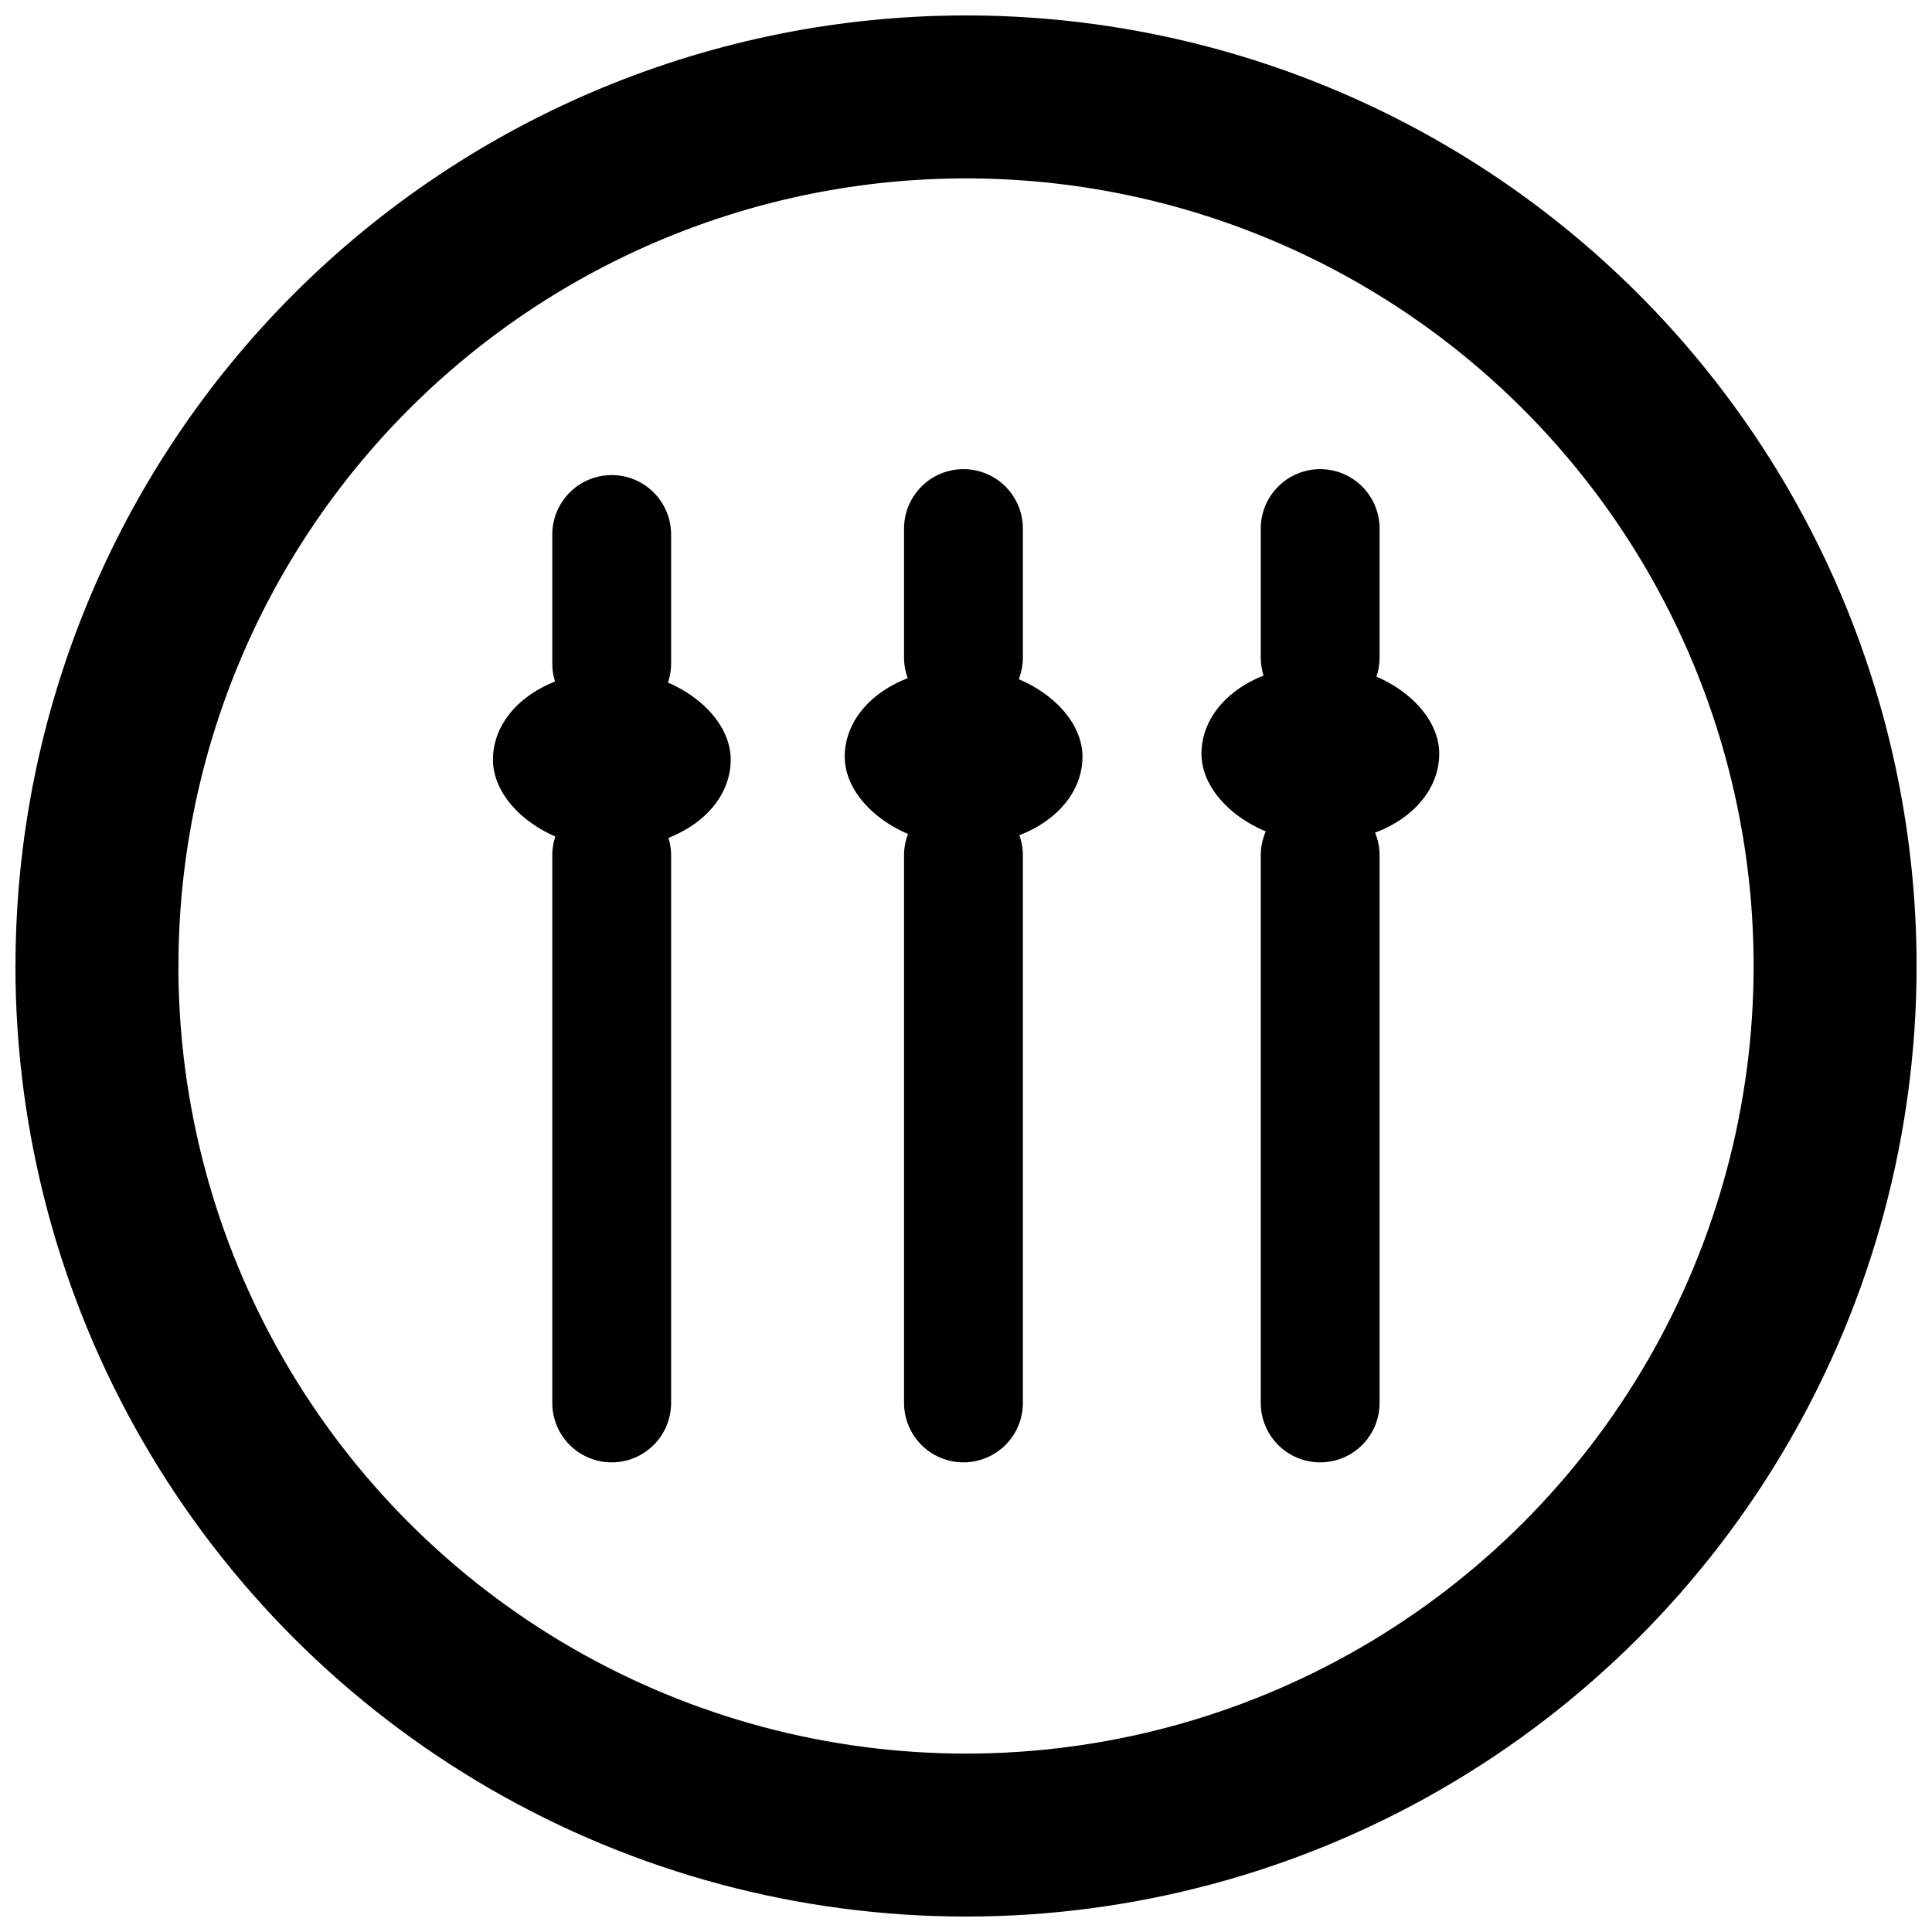
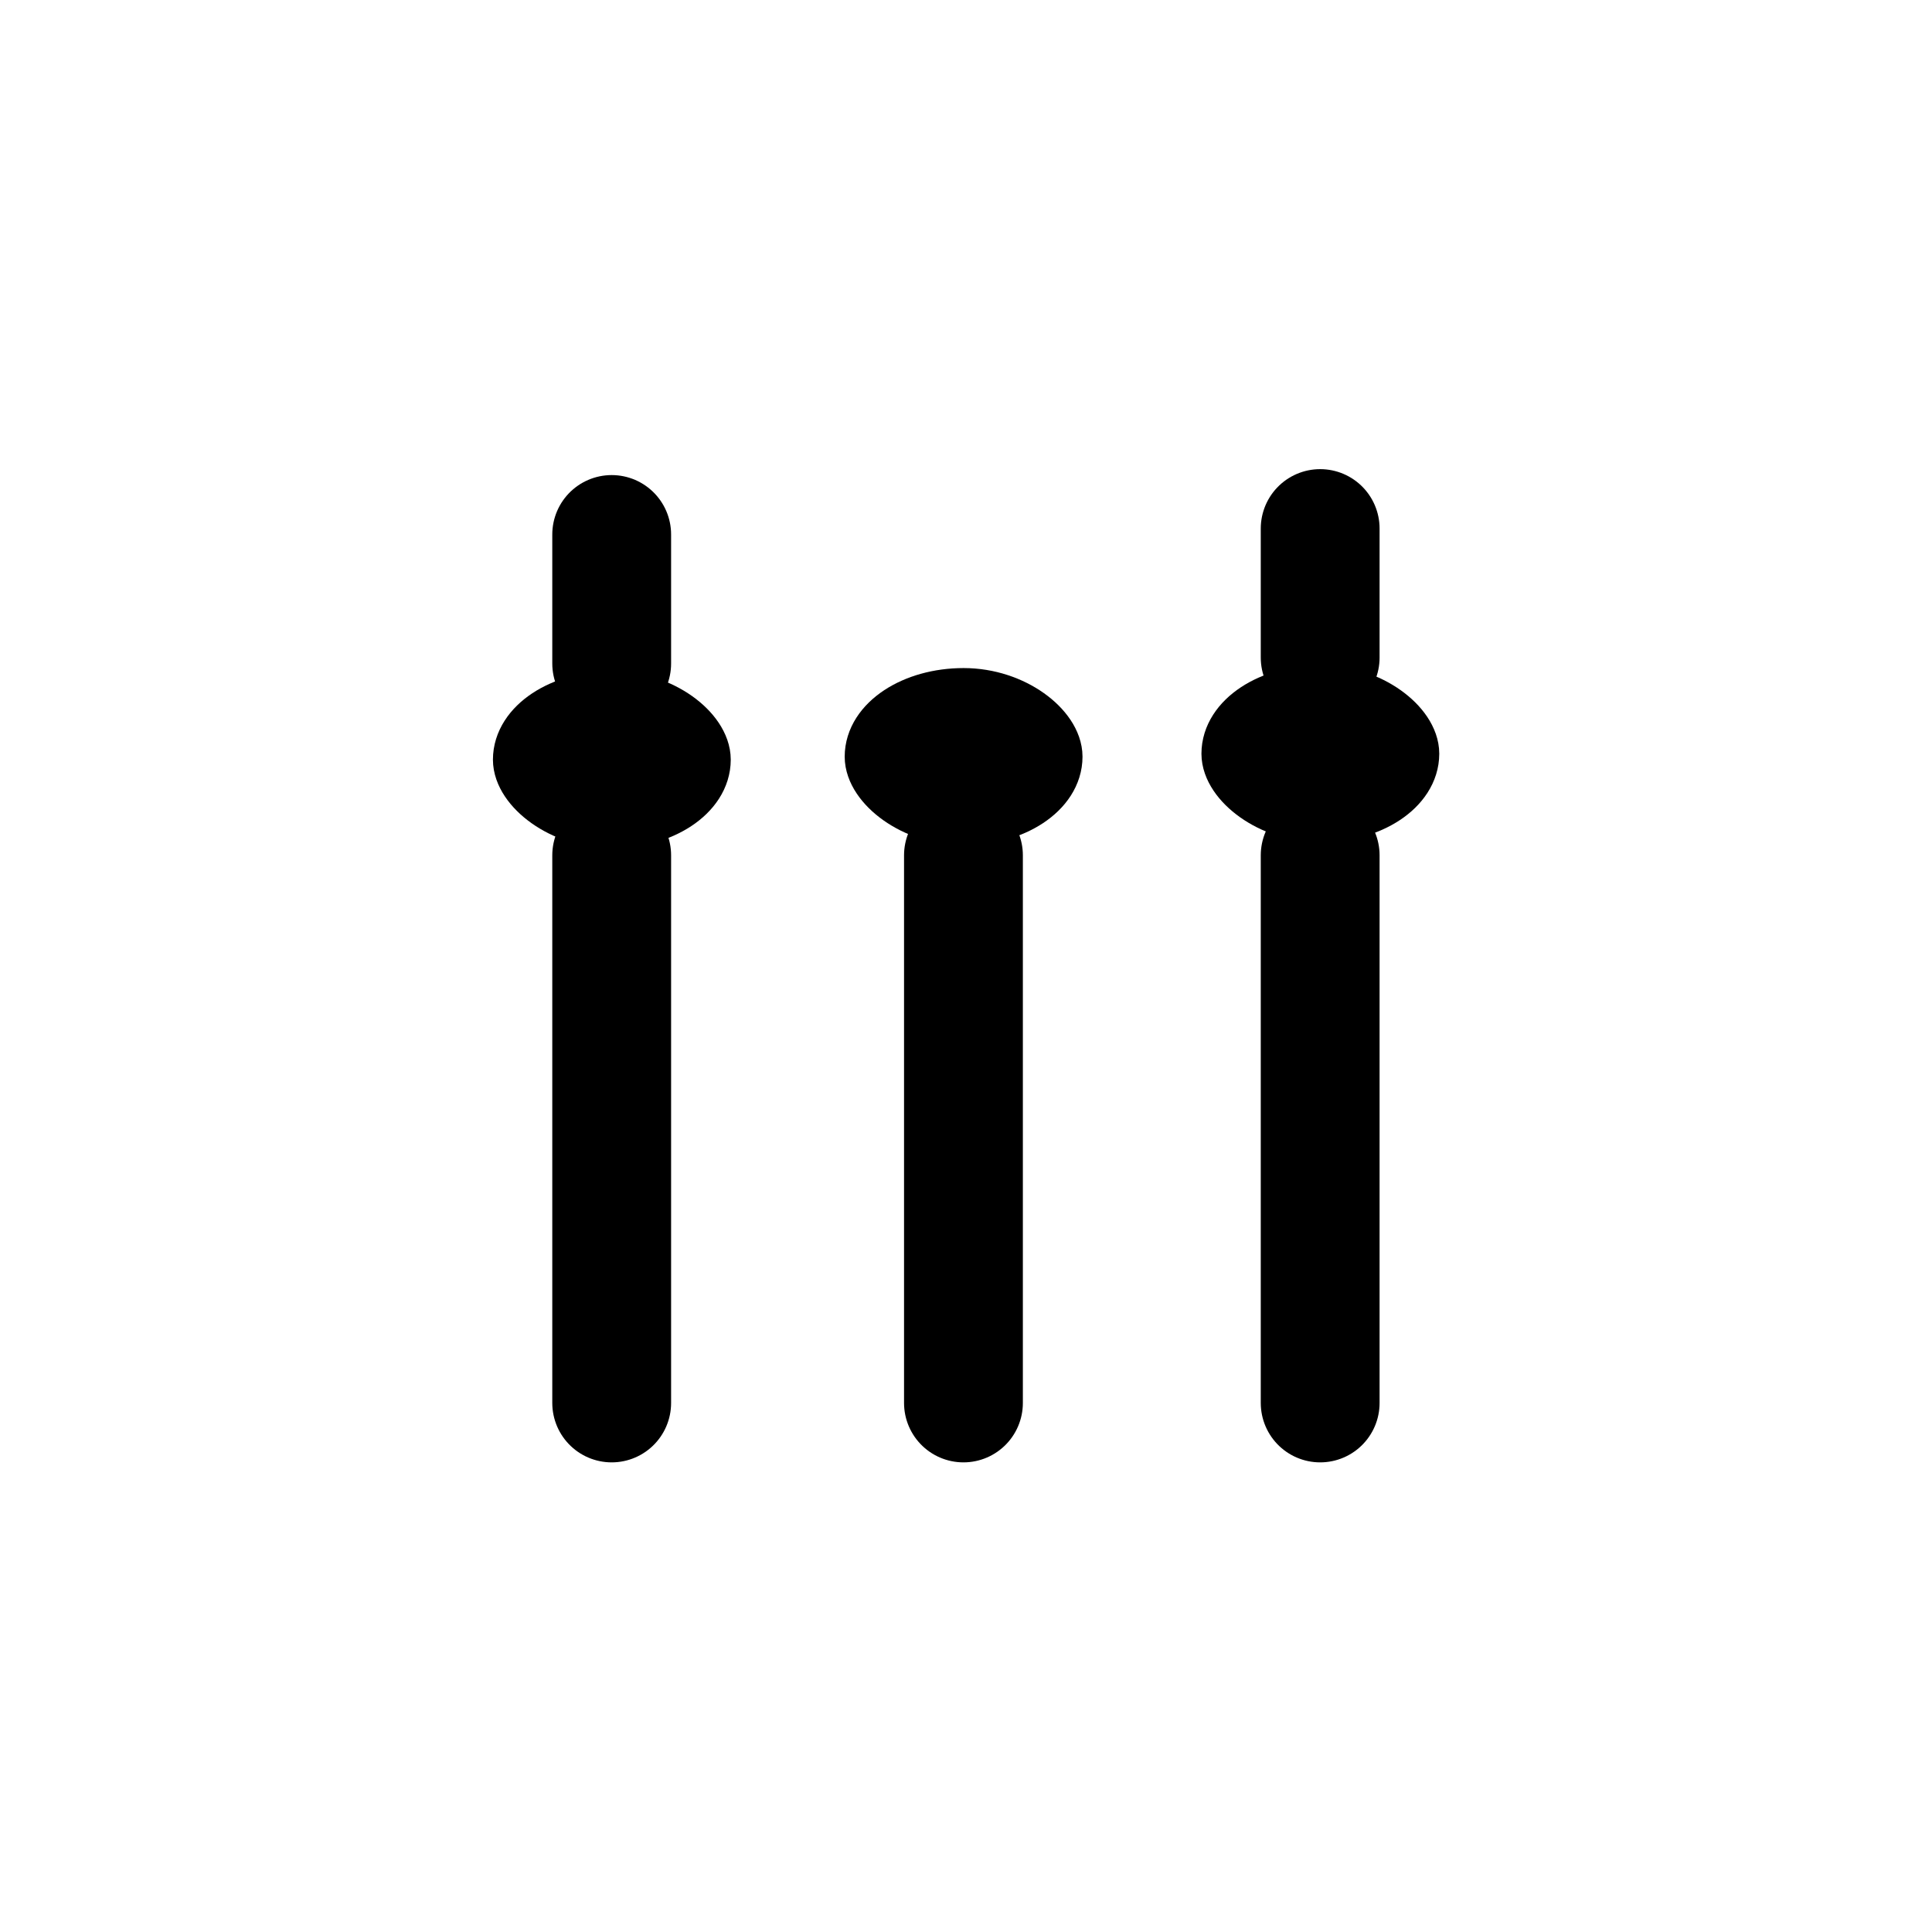
<svg xmlns="http://www.w3.org/2000/svg" width="800px" height="800px" version="1.1" viewBox="144 144 512 512">
  <defs>
    <clipPath id="a">
-       <path d="m148.09 148.09h503.81v503.81h-503.81z" />
-     </clipPath>
+       </clipPath>
  </defs>
  <path transform="matrix(7.872 0 0 7.872 148.09 -7632.8)" d="m20.073 1016.7v18.437" fill="none" stroke="#000000" stroke-linecap="round" stroke-width="4" />
  <path transform="matrix(7.872 0 0 7.872 148.09 -7632.8)" d="m20.073 1005.9v4.344" fill="none" stroke="#000000" stroke-linecap="round" stroke-width="4" />
  <path transform="matrix(7.872 0 0 7.872 148.09 -7632.8)" d="m20.078 1011.5c1.657 0 3 1.094 3 1.98 0 1.094-1.343 1.98-3 1.98s-3-1.094-3-1.98c0-1.094 1.343-1.98 3-1.98zm0 0" stroke="#000000" stroke-linecap="round" stroke-linejoin="round" stroke-width="2.006" />
  <path transform="matrix(7.872 0 0 7.872 148.09 -7632.8)" d="m31.915 1016.7v18.437" fill="none" stroke="#000000" stroke-linecap="round" stroke-width="4" />
-   <path transform="matrix(7.872 0 0 7.872 148.09 -7632.8)" d="m31.915 1005.7v4.344" fill="none" stroke="#000000" stroke-linecap="round" stroke-width="4" />
  <path transform="matrix(7.872 0 0 7.872 148.09 -7632.8)" d="m31.92 1011.4c1.657 0 3 1.094 3 1.98 0 1.094-1.343 1.98-3 1.98s-3-1.094-3-1.98c0-1.094 1.343-1.98 3-1.98zm0 0" stroke="#000000" stroke-linecap="round" stroke-linejoin="round" stroke-width="2.006" />
  <path transform="matrix(7.872 0 0 7.872 148.09 -7632.8)" d="m43.924 1016.7v18.437" fill="none" stroke="#000000" stroke-linecap="round" stroke-width="4" />
  <path transform="matrix(7.872 0 0 7.872 148.09 -7632.8)" d="m43.924 1005.7v4.344" fill="none" stroke="#000000" stroke-linecap="round" stroke-width="4" />
  <path transform="matrix(7.872 0 0 7.872 148.09 -7632.8)" d="m43.93 1011.3c1.657 0 3 1.094 3 1.98 0 1.094-1.343 1.98-3 1.98-1.657 0-3-1.094-3-1.98 0-1.094 1.343-1.98 3-1.98zm0 0" stroke="#000000" stroke-linecap="round" stroke-linejoin="round" stroke-width="2.006" />
  <g clip-path="url(#a)">
    <path transform="matrix(7.872 0 0 7.872 148.09 148.09)" d="m2.743 32c0 5.136 1.352 10.181 3.92 14.629 2.568 4.448 6.261 8.141 10.709 10.709 4.448 2.568 9.493 3.92 14.629 3.92 5.136 0 10.181-1.352 14.629-3.92 4.448-2.568 8.141-6.261 10.709-10.709 2.568-4.448 3.92-9.493 3.92-14.629 0-7.759-3.083-15.201-8.569-20.688s-12.928-8.569-20.688-8.569-15.201 3.083-20.688 8.569-8.569 12.928-8.569 20.688zm0 0" fill="none" stroke="#000000" stroke-linecap="square" stroke-linejoin="round" stroke-miterlimit="11.2" stroke-width="5.486" />
  </g>
</svg>